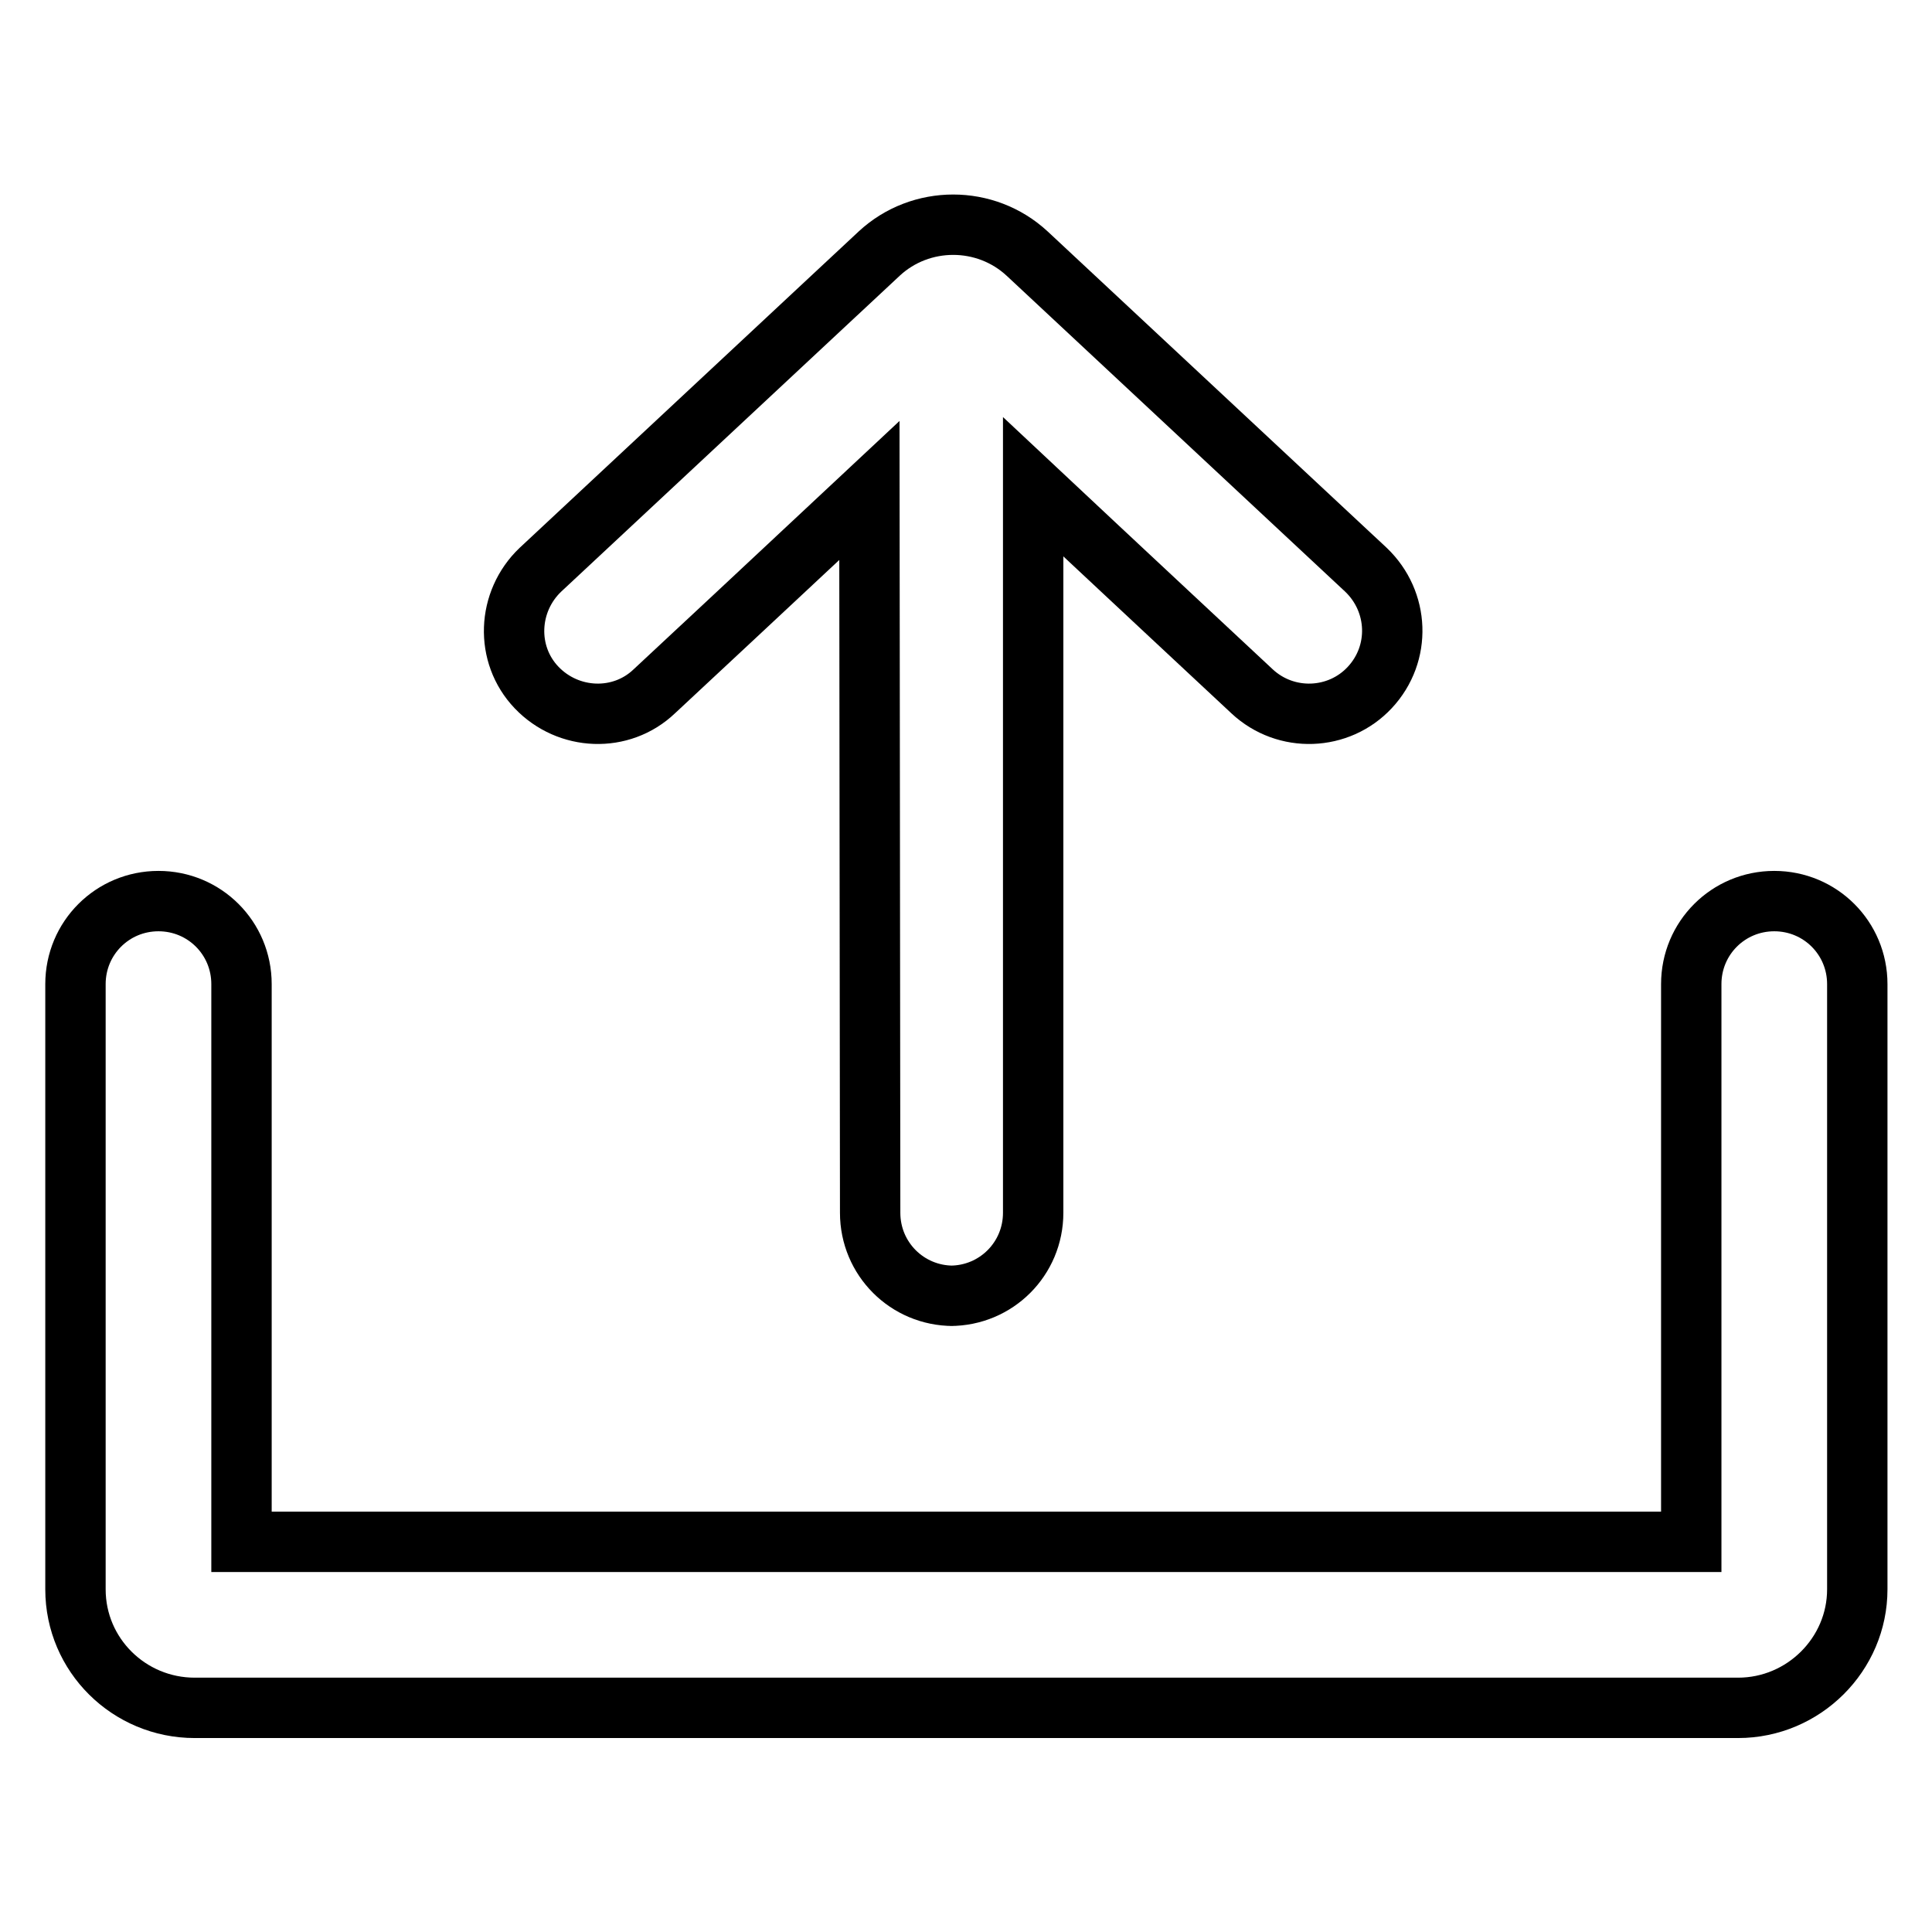
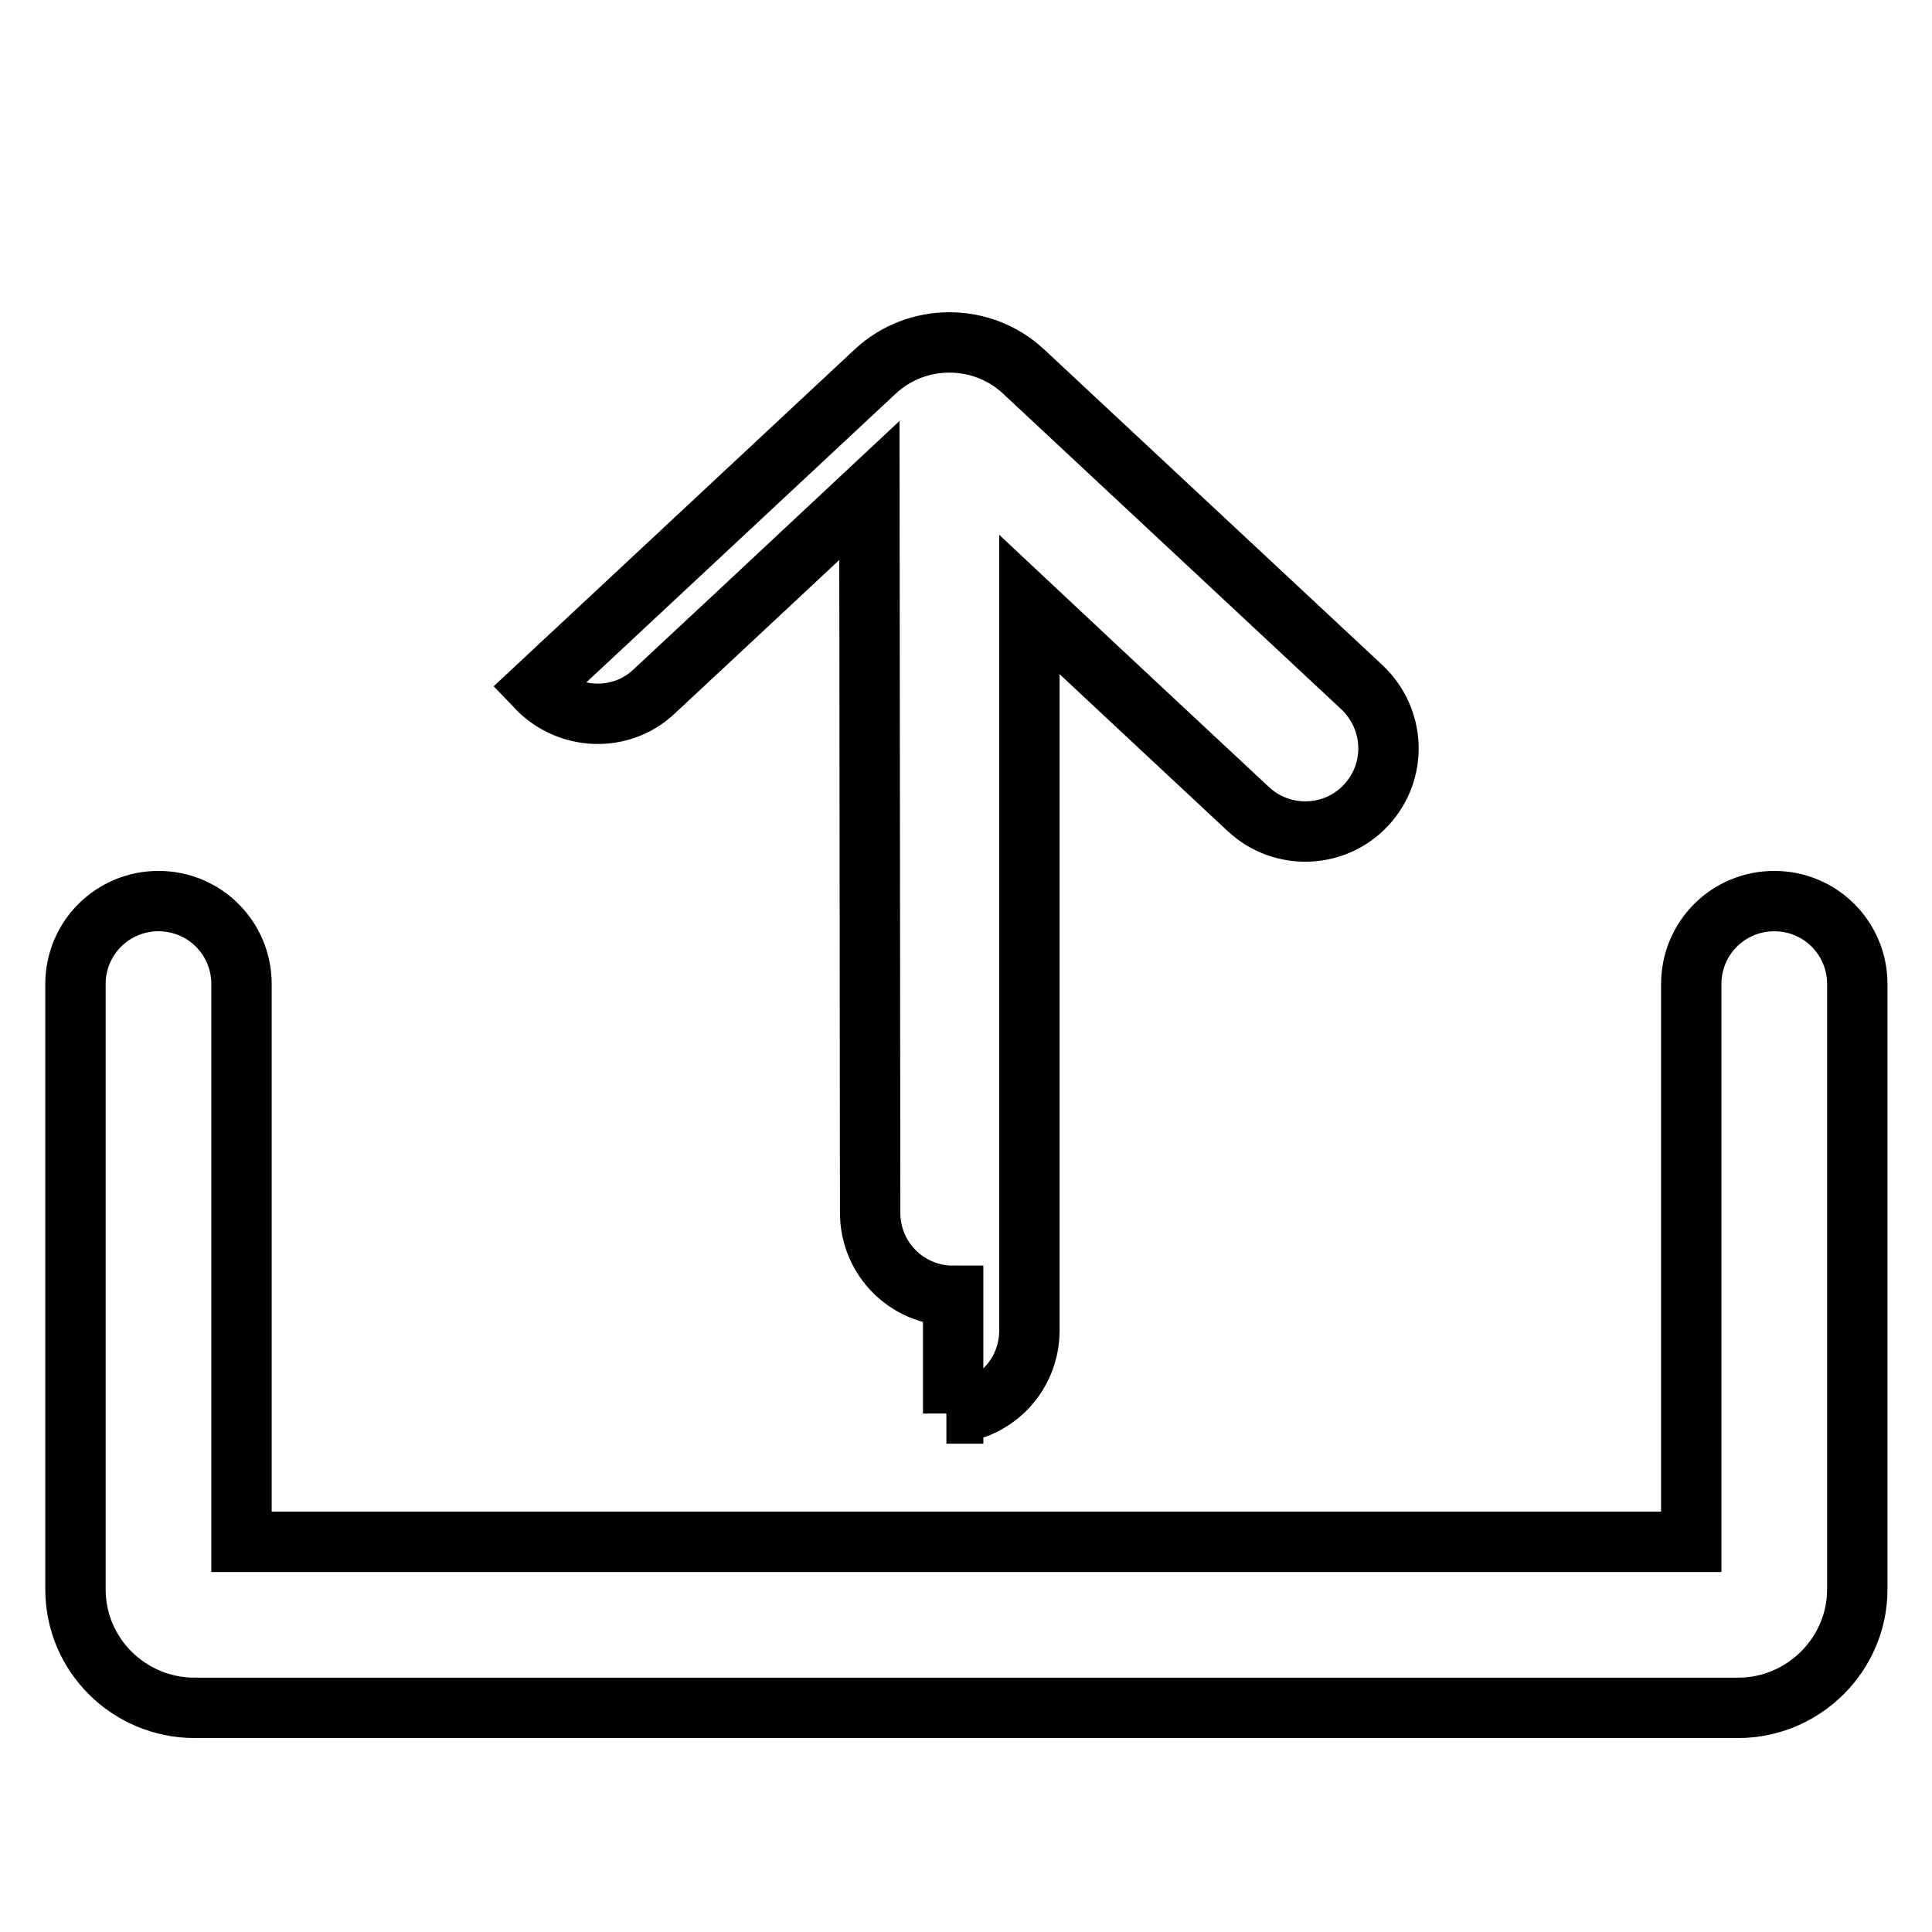
<svg xmlns="http://www.w3.org/2000/svg" version="1.1" x="0px" y="0px" viewBox="0 0 256 256" enable-background="new 0 0 256 256" xml:space="preserve">
  <g>
-     <path stroke-width="8" fill-opacity="0" stroke="#000000" d="M126.3,171.7c-6.1,0-11-4.9-11-11L115.2,65c-9.5,8.9-28.5,26.6-28.5,26.6c-4.4,4.2-11.4,3.9-15.6-0.5 c-4.2-4.4-3.9-11.4,0.5-15.6l44.9-41.9c5.5-5.1,14.1-5.1,19.6,0l44.9,41.9c4.4,4.2,4.7,11.1,0.5,15.6c-4.1,4.4-11.1,4.7-15.6,0.5 c0,0-19.3-18-29-27.1v96.2c0,6.1-4.9,11-11,11H126.3L126.3,171.7L126.3,171.7z M32,204.3v-73.9c0-6.1-4.9-11-11-11 c-6.1,0-11,4.9-11,11v80.2c0,8.7,7.1,15.7,15.8,15.7h204.5c8.7,0,15.8-7.1,15.8-15.7v-80.2c0-6.1-4.9-11-11-11c-6.1,0-11,4.9-11,11 v73.9H32L32,204.3z" />
+     <path stroke-width="8" fill-opacity="0" stroke="#000000" d="M126.3,171.7c-6.1,0-11-4.9-11-11L115.2,65c-9.5,8.9-28.5,26.6-28.5,26.6c-4.4,4.2-11.4,3.9-15.6-0.5 l44.9-41.9c5.5-5.1,14.1-5.1,19.6,0l44.9,41.9c4.4,4.2,4.7,11.1,0.5,15.6c-4.1,4.4-11.1,4.7-15.6,0.5 c0,0-19.3-18-29-27.1v96.2c0,6.1-4.9,11-11,11H126.3L126.3,171.7L126.3,171.7z M32,204.3v-73.9c0-6.1-4.9-11-11-11 c-6.1,0-11,4.9-11,11v80.2c0,8.7,7.1,15.7,15.8,15.7h204.5c8.7,0,15.8-7.1,15.8-15.7v-80.2c0-6.1-4.9-11-11-11c-6.1,0-11,4.9-11,11 v73.9H32L32,204.3z" />
  </g>
</svg>